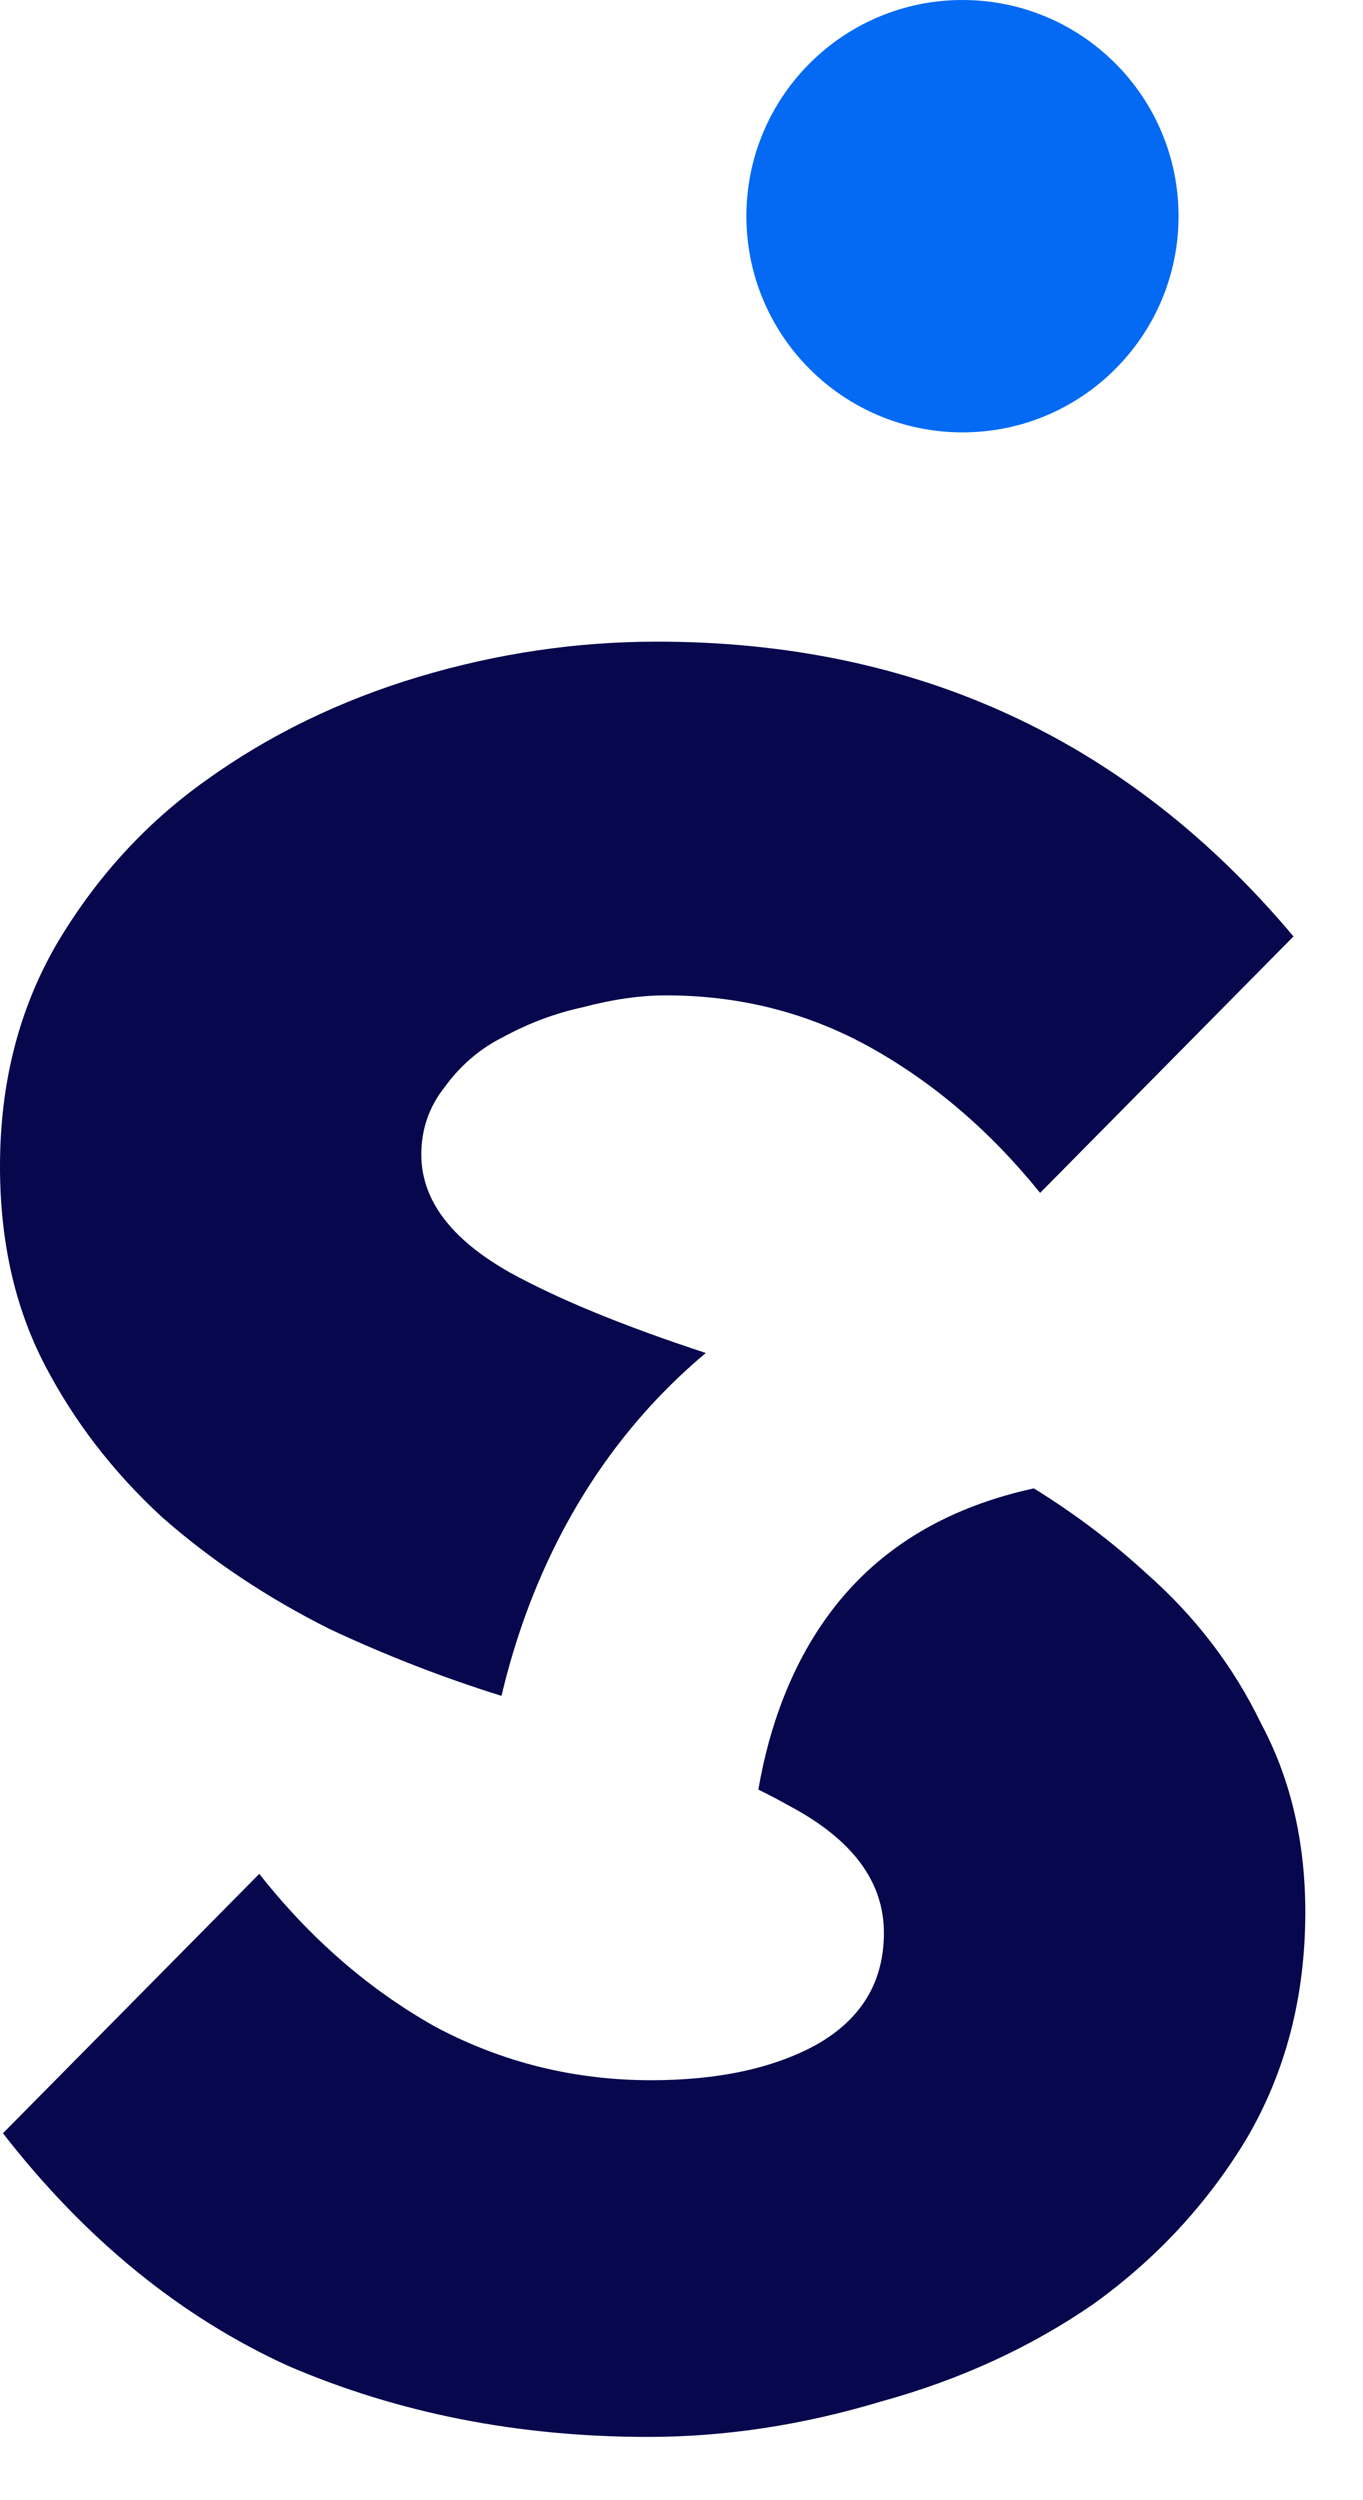
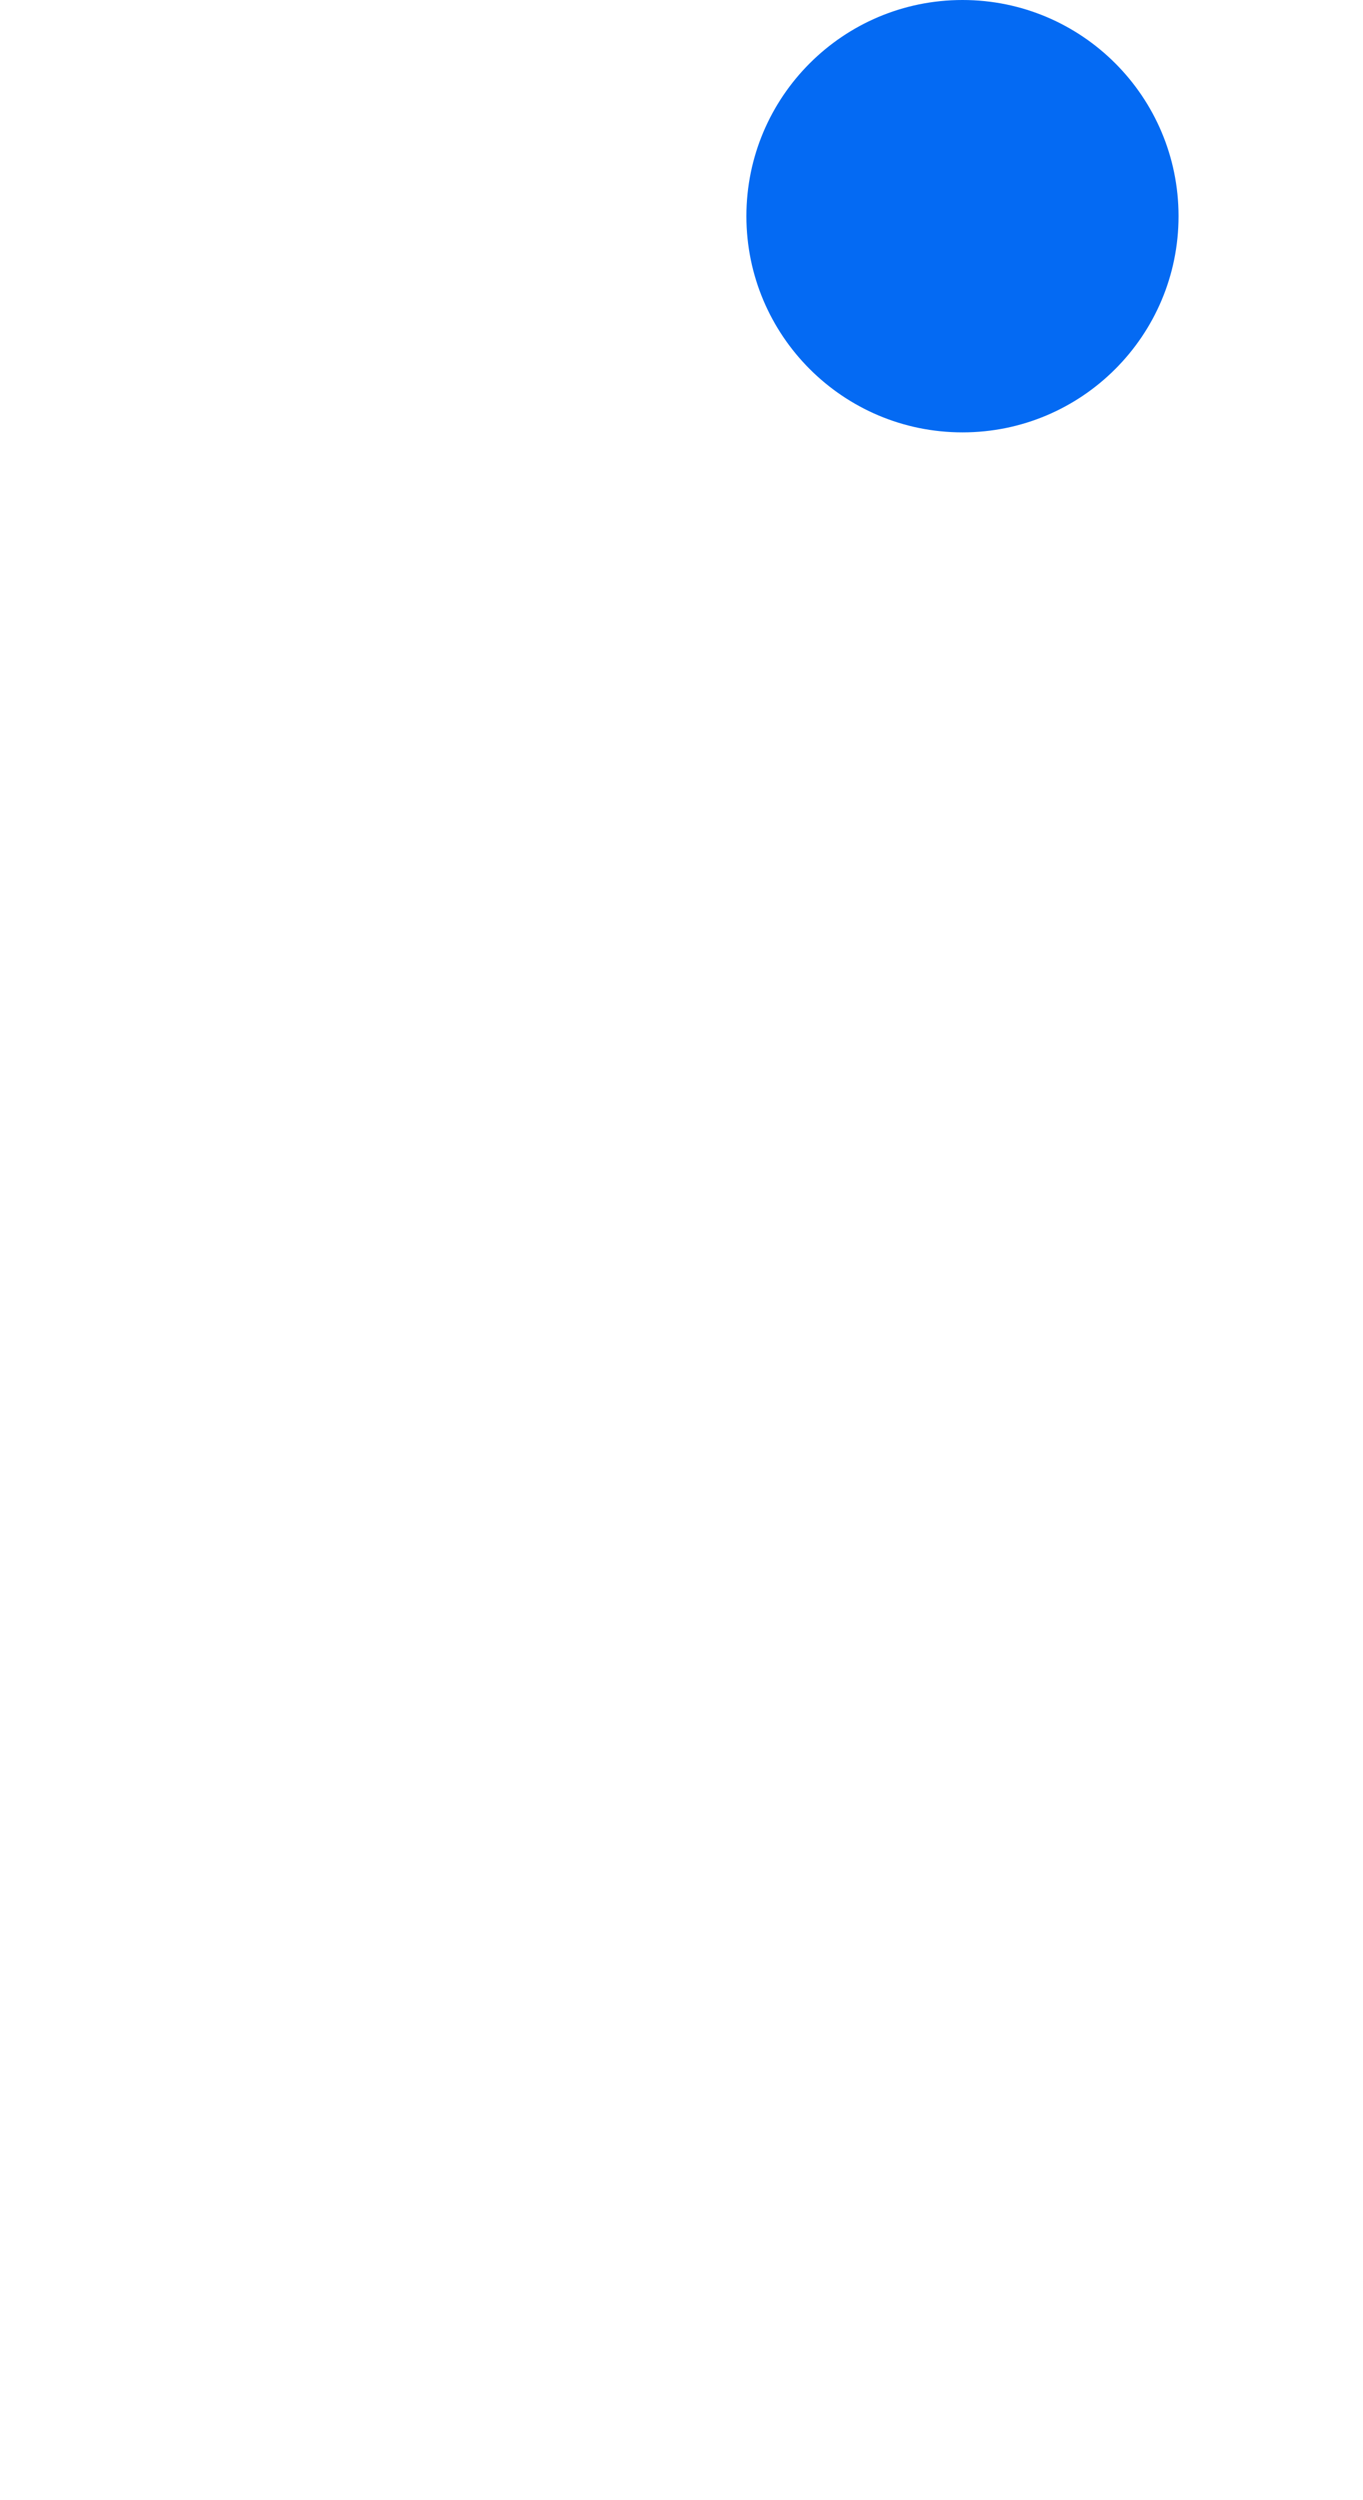
<svg xmlns="http://www.w3.org/2000/svg" width="18" height="33" viewBox="0 0 18 33" fill="none">
  <path d="M15.564 2.853C15.564 4.429 14.287 5.707 12.711 5.707C11.135 5.707 9.857 4.429 9.857 2.853C9.857 1.278 11.135 0 12.711 0C14.287 0 15.564 1.278 15.564 2.853Z" fill="#046AF3" />
-   <path fill-rule="evenodd" clip-rule="evenodd" d="M16.459 28.235C16.978 27.353 17.238 26.355 17.238 25.239C17.238 24.305 17.043 23.475 16.654 22.749C16.291 21.997 15.785 21.335 15.136 20.764C14.691 20.355 14.197 19.982 13.653 19.645C12.296 19.942 11.465 20.596 10.933 21.327C10.455 21.982 10.158 22.783 10.015 23.621C10.161 23.693 10.299 23.765 10.428 23.838C11.258 24.279 11.673 24.837 11.673 25.512C11.673 26.16 11.375 26.653 10.778 26.99C10.208 27.301 9.481 27.457 8.599 27.457C7.588 27.457 6.641 27.224 5.759 26.757C4.877 26.264 4.099 25.589 3.424 24.733L0.039 28.157C1.128 29.558 2.387 30.583 3.813 31.231C5.266 31.854 6.848 32.165 8.56 32.165C9.572 32.165 10.597 32.01 11.634 31.698C12.672 31.413 13.606 30.985 14.436 30.414C15.266 29.818 15.941 29.091 16.459 28.235ZM6.623 22.384C6.879 21.299 7.329 20.206 8.046 19.222C8.411 18.722 8.836 18.264 9.321 17.858C8.241 17.504 7.377 17.15 6.732 16.795C5.953 16.355 5.564 15.836 5.564 15.239C5.564 14.902 5.668 14.604 5.876 14.344C6.083 14.059 6.342 13.838 6.654 13.683C6.991 13.501 7.341 13.371 7.704 13.293C8.093 13.19 8.457 13.138 8.794 13.138C9.78 13.138 10.688 13.371 11.518 13.838C12.348 14.305 13.087 14.941 13.736 15.745L17.082 12.36C14.903 9.766 12.101 8.469 8.677 8.469C7.614 8.469 6.563 8.624 5.525 8.935C4.488 9.247 3.554 9.701 2.724 10.297C1.92 10.868 1.258 11.594 0.739 12.476C0.246 13.332 0 14.305 0 15.395C0 16.38 0.195 17.249 0.584 18.002C0.973 18.754 1.492 19.428 2.14 20.025C2.789 20.596 3.528 21.089 4.358 21.504C5.093 21.848 5.848 22.142 6.623 22.384Z" fill="#07074D" />
</svg>